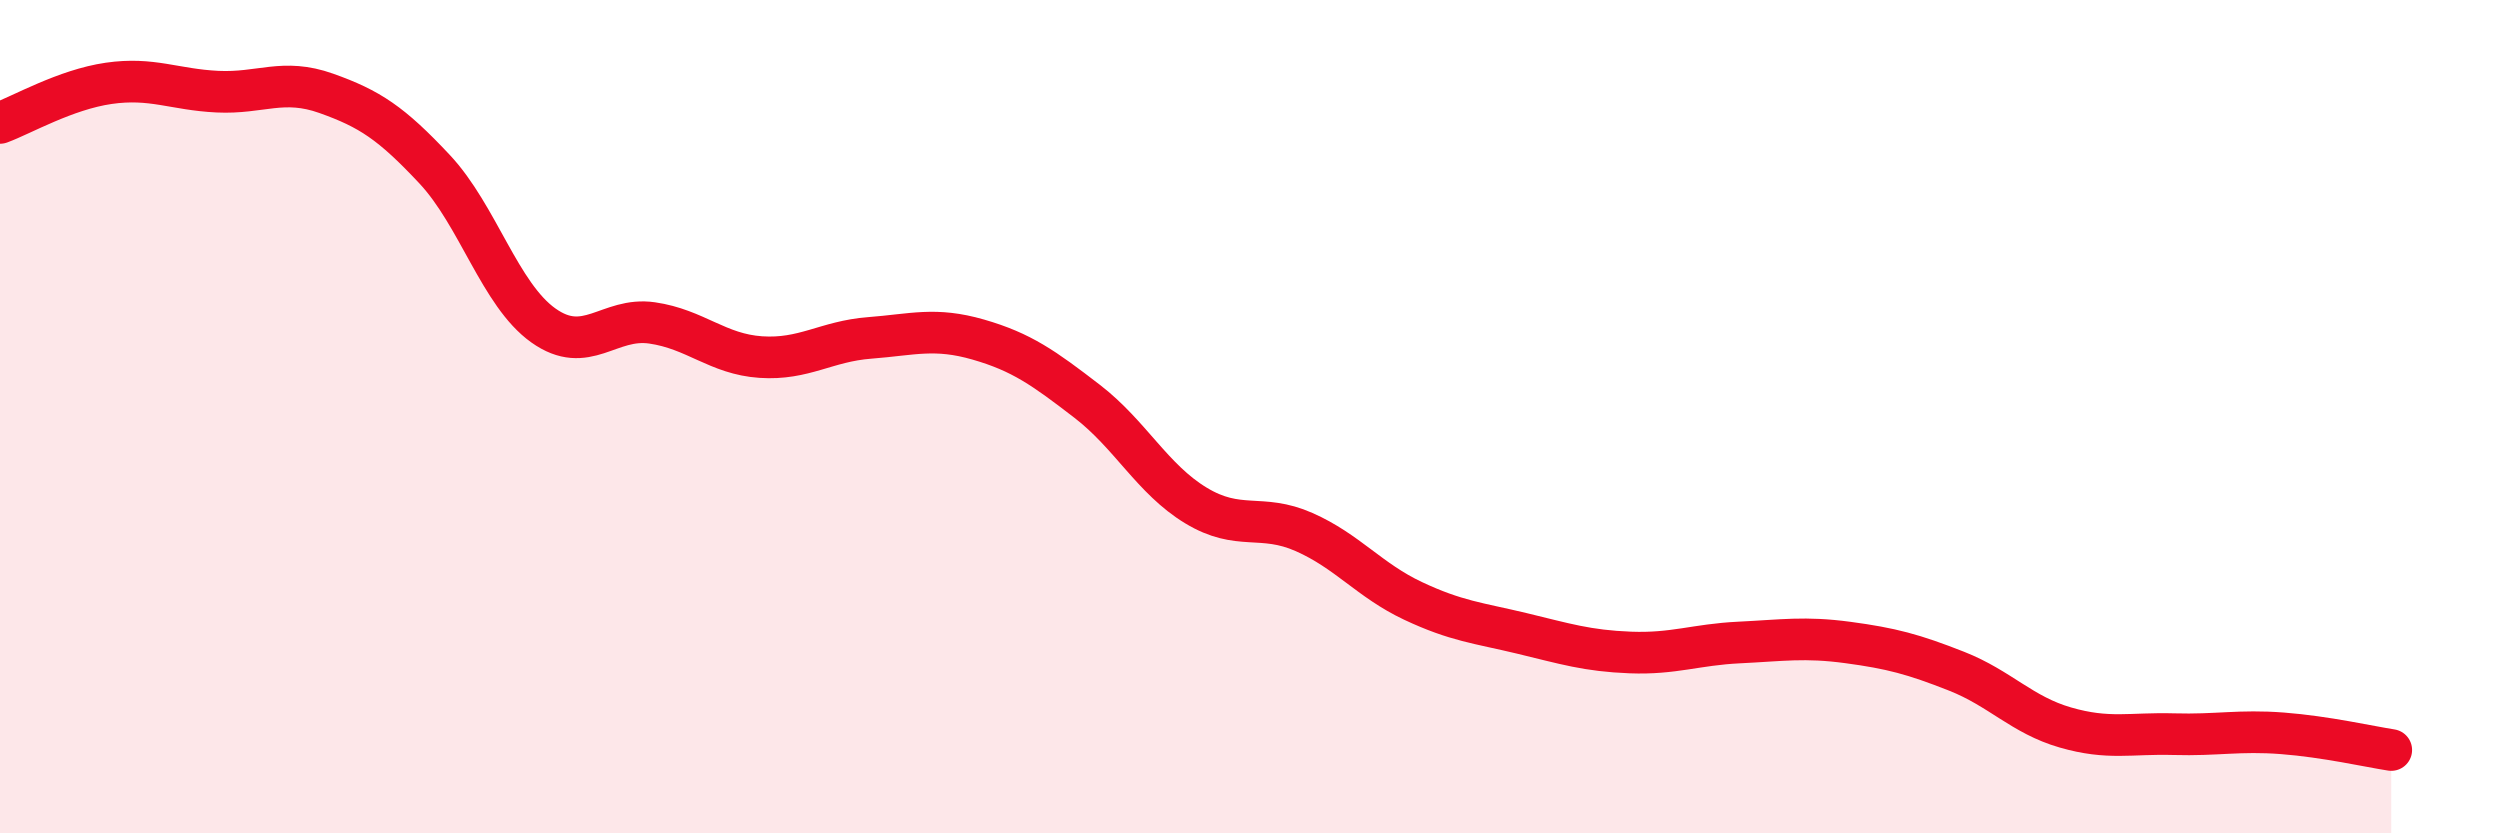
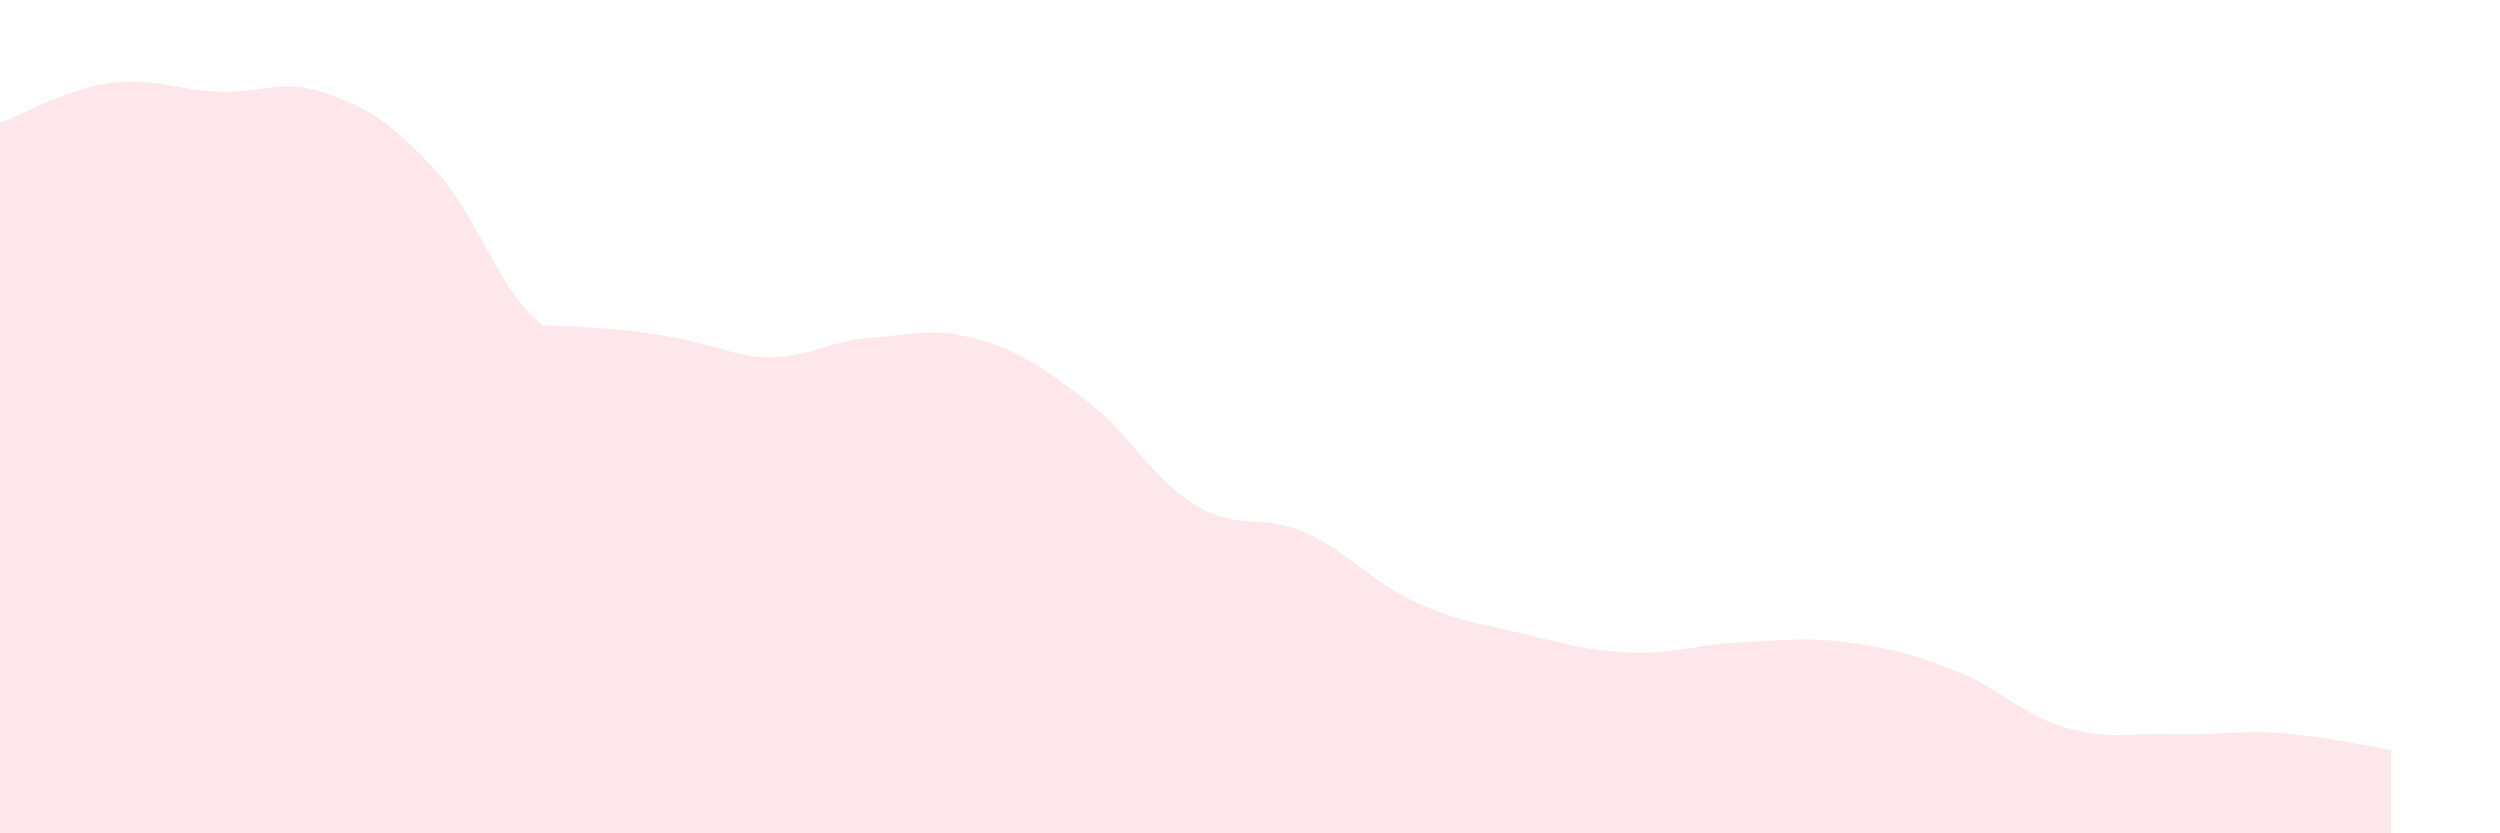
<svg xmlns="http://www.w3.org/2000/svg" width="60" height="20" viewBox="0 0 60 20">
-   <path d="M 0,2.95 C 0.52,2.76 1.57,2.15 2.61,2 C 3.65,1.85 4.18,2.15 5.22,2.2 C 6.26,2.25 6.79,1.87 7.83,2.24 C 8.87,2.61 9.39,2.95 10.43,4.06 C 11.47,5.17 12,7.07 13.04,7.81 C 14.08,8.55 14.61,7.6 15.65,7.75 C 16.69,7.9 17.22,8.5 18.26,8.57 C 19.3,8.64 19.83,8.19 20.87,8.11 C 21.91,8.03 22.44,7.85 23.48,8.15 C 24.52,8.45 25.05,8.83 26.09,9.63 C 27.13,10.43 27.66,11.5 28.7,12.13 C 29.74,12.76 30.26,12.31 31.3,12.77 C 32.34,13.23 32.87,13.93 33.91,14.42 C 34.95,14.91 35.48,14.95 36.52,15.2 C 37.56,15.45 38.09,15.62 39.13,15.66 C 40.17,15.7 40.7,15.47 41.74,15.42 C 42.78,15.37 43.31,15.28 44.35,15.42 C 45.39,15.56 45.92,15.7 46.96,16.11 C 48,16.52 48.53,17.16 49.57,17.46 C 50.61,17.76 51.13,17.59 52.17,17.62 C 53.21,17.65 53.74,17.52 54.78,17.6 C 55.82,17.68 56.87,17.92 57.39,18L57.39 20L0 20Z" fill="#EB0A25" opacity="0.1" stroke-linecap="round" stroke-linejoin="round" />
-   <path d="M 0,2.95 C 0.52,2.76 1.57,2.15 2.61,2 C 3.65,1.85 4.18,2.15 5.22,2.2 C 6.26,2.25 6.79,1.87 7.83,2.24 C 8.87,2.61 9.39,2.95 10.43,4.06 C 11.47,5.17 12,7.07 13.04,7.81 C 14.08,8.55 14.61,7.6 15.65,7.75 C 16.69,7.9 17.22,8.5 18.26,8.57 C 19.3,8.64 19.83,8.19 20.87,8.11 C 21.91,8.03 22.44,7.85 23.48,8.15 C 24.52,8.45 25.05,8.83 26.09,9.63 C 27.13,10.43 27.66,11.5 28.7,12.13 C 29.74,12.76 30.26,12.31 31.3,12.77 C 32.34,13.23 32.87,13.93 33.91,14.42 C 34.95,14.91 35.48,14.95 36.52,15.2 C 37.56,15.45 38.09,15.62 39.13,15.66 C 40.17,15.7 40.7,15.47 41.74,15.42 C 42.78,15.37 43.31,15.28 44.35,15.42 C 45.39,15.56 45.92,15.7 46.96,16.11 C 48,16.52 48.53,17.16 49.57,17.46 C 50.61,17.76 51.13,17.59 52.17,17.62 C 53.21,17.65 53.74,17.52 54.78,17.6 C 55.82,17.68 56.87,17.92 57.39,18" stroke="#EB0A25" stroke-width="1" fill="none" stroke-linecap="round" stroke-linejoin="round" />
+   <path d="M 0,2.95 C 0.52,2.76 1.57,2.15 2.61,2 C 3.65,1.85 4.18,2.15 5.22,2.2 C 6.26,2.25 6.79,1.87 7.83,2.24 C 8.87,2.61 9.39,2.95 10.43,4.06 C 11.47,5.17 12,7.07 13.04,7.81 C 16.69,7.9 17.22,8.5 18.26,8.57 C 19.3,8.64 19.83,8.19 20.87,8.11 C 21.91,8.03 22.44,7.85 23.48,8.15 C 24.52,8.45 25.05,8.83 26.09,9.63 C 27.13,10.43 27.66,11.5 28.7,12.13 C 29.74,12.76 30.26,12.31 31.3,12.77 C 32.34,13.23 32.87,13.93 33.91,14.42 C 34.95,14.91 35.48,14.95 36.52,15.2 C 37.56,15.45 38.09,15.62 39.13,15.66 C 40.17,15.7 40.7,15.47 41.74,15.42 C 42.78,15.37 43.31,15.28 44.35,15.42 C 45.39,15.56 45.92,15.7 46.96,16.11 C 48,16.52 48.53,17.16 49.57,17.46 C 50.61,17.76 51.13,17.59 52.17,17.62 C 53.21,17.65 53.74,17.52 54.78,17.6 C 55.82,17.68 56.87,17.92 57.39,18L57.39 20L0 20Z" fill="#EB0A25" opacity="0.1" stroke-linecap="round" stroke-linejoin="round" />
</svg>